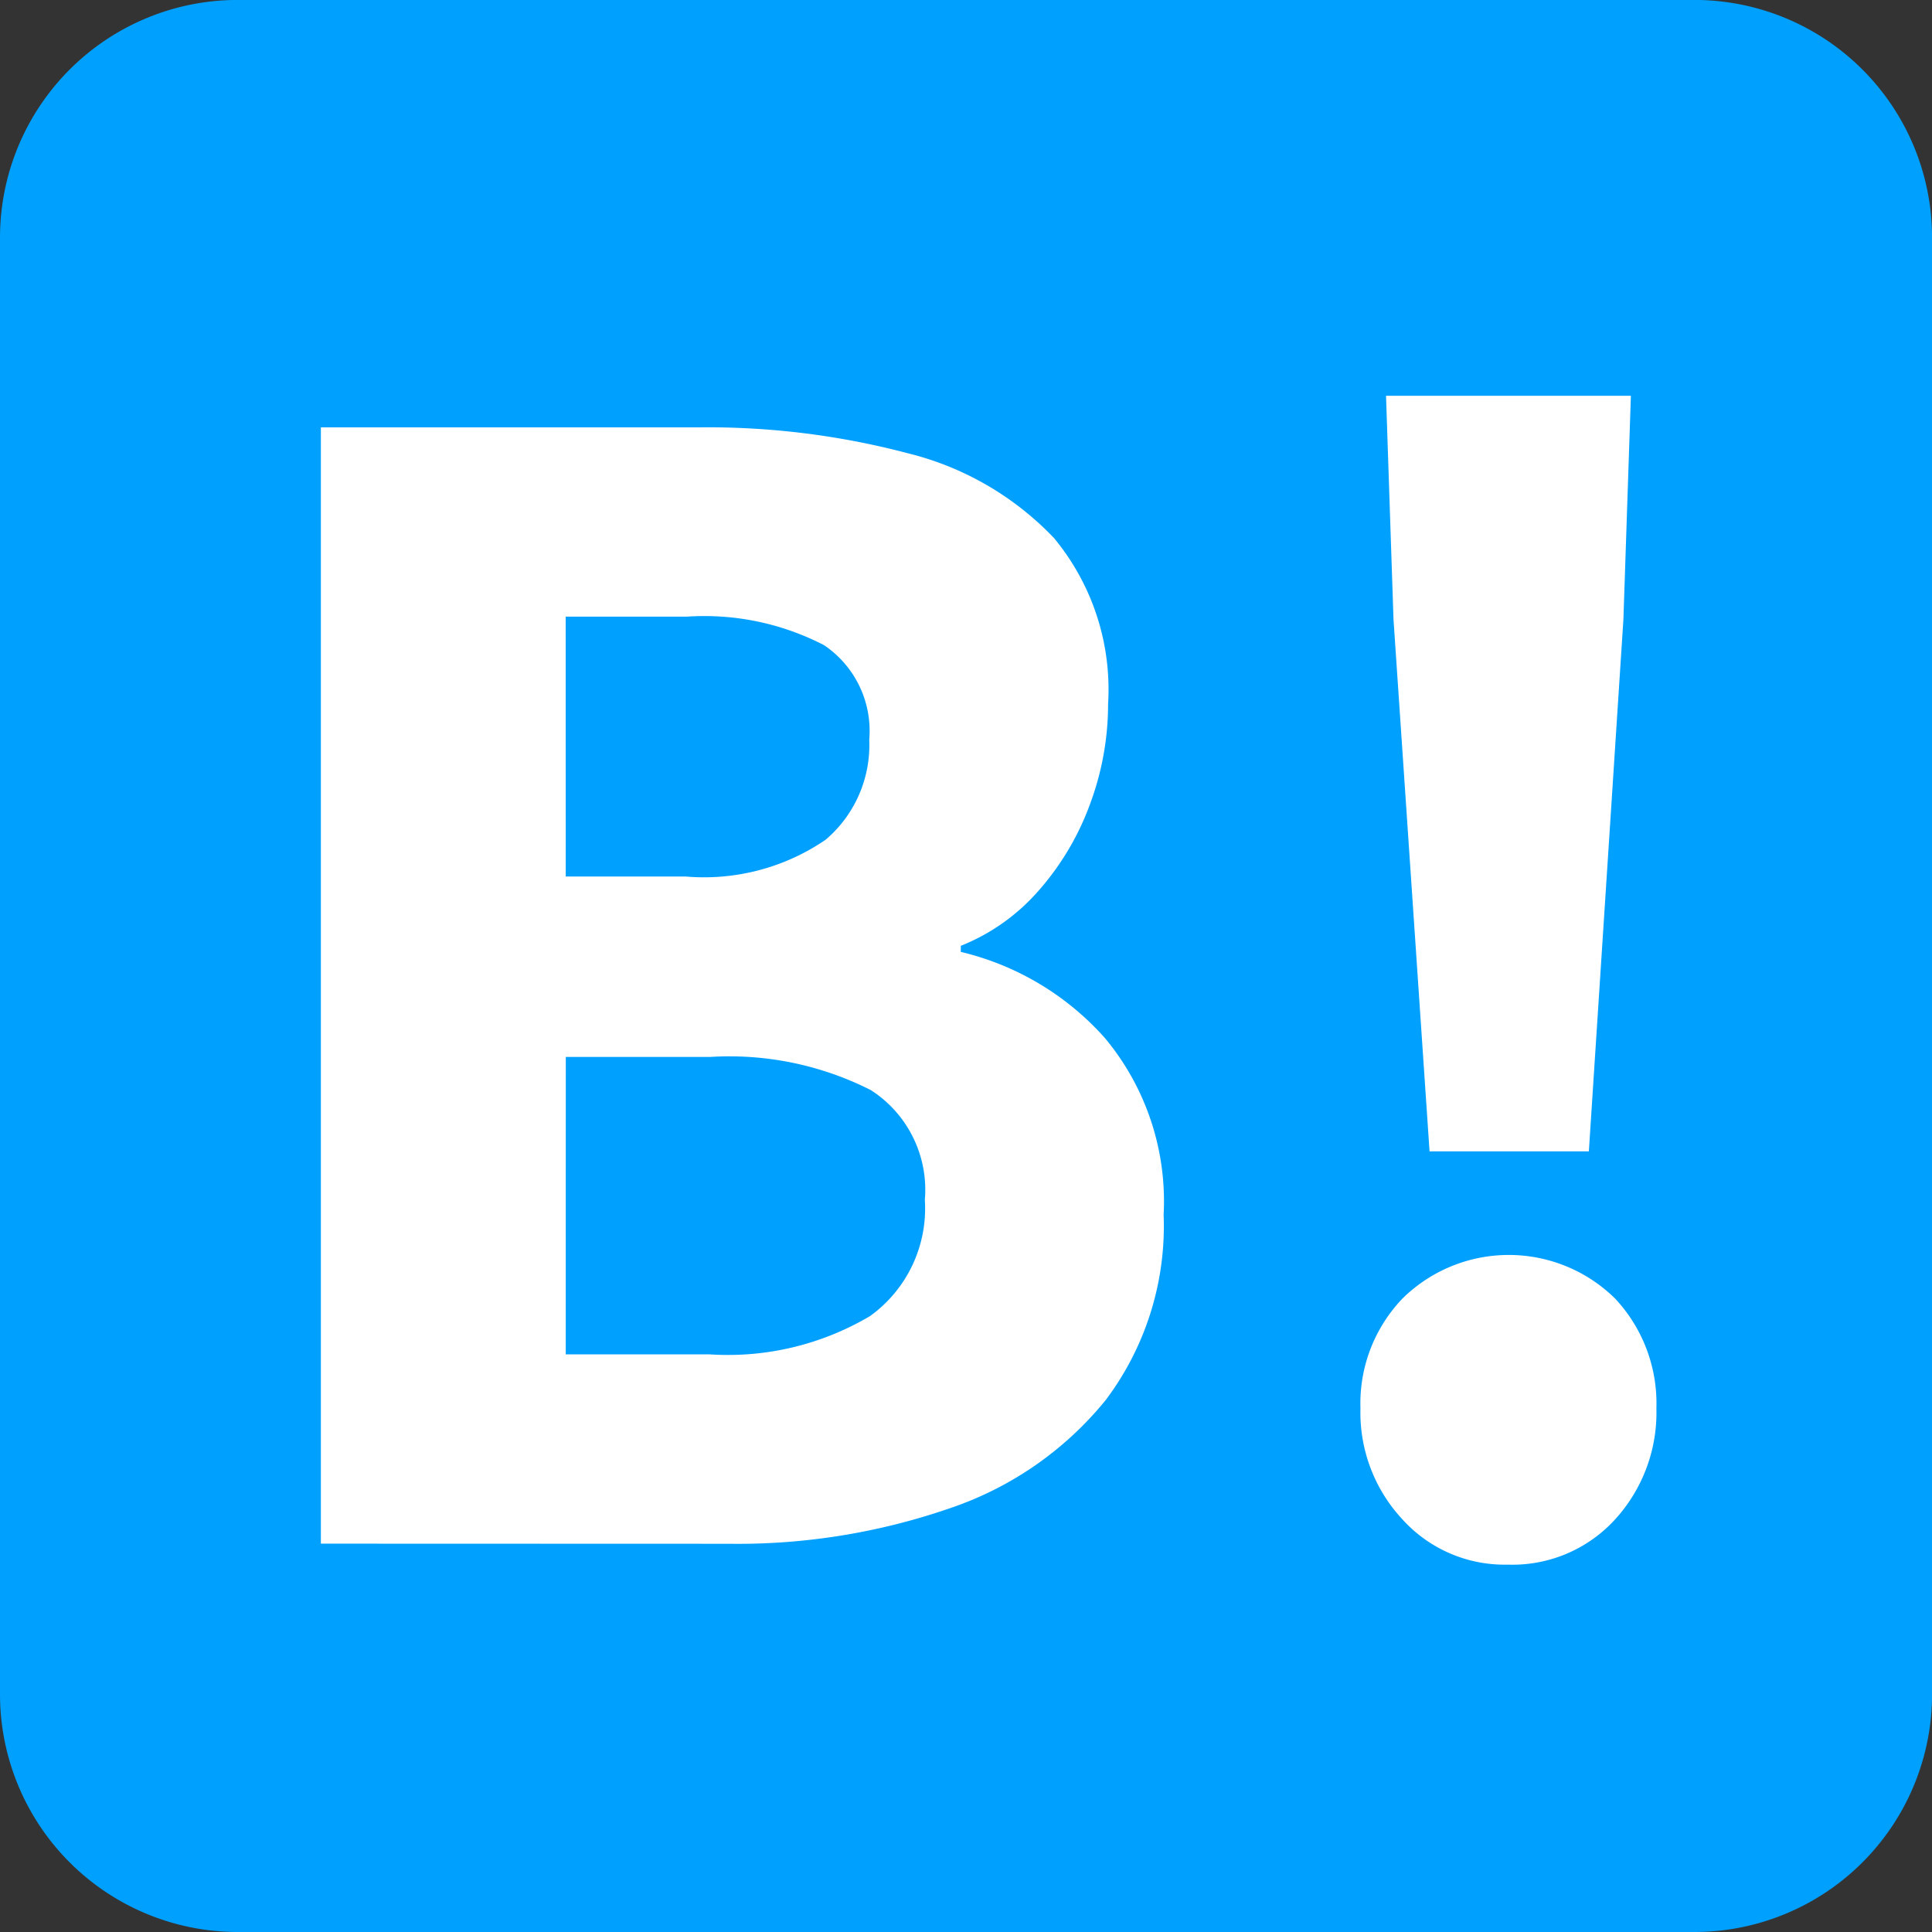
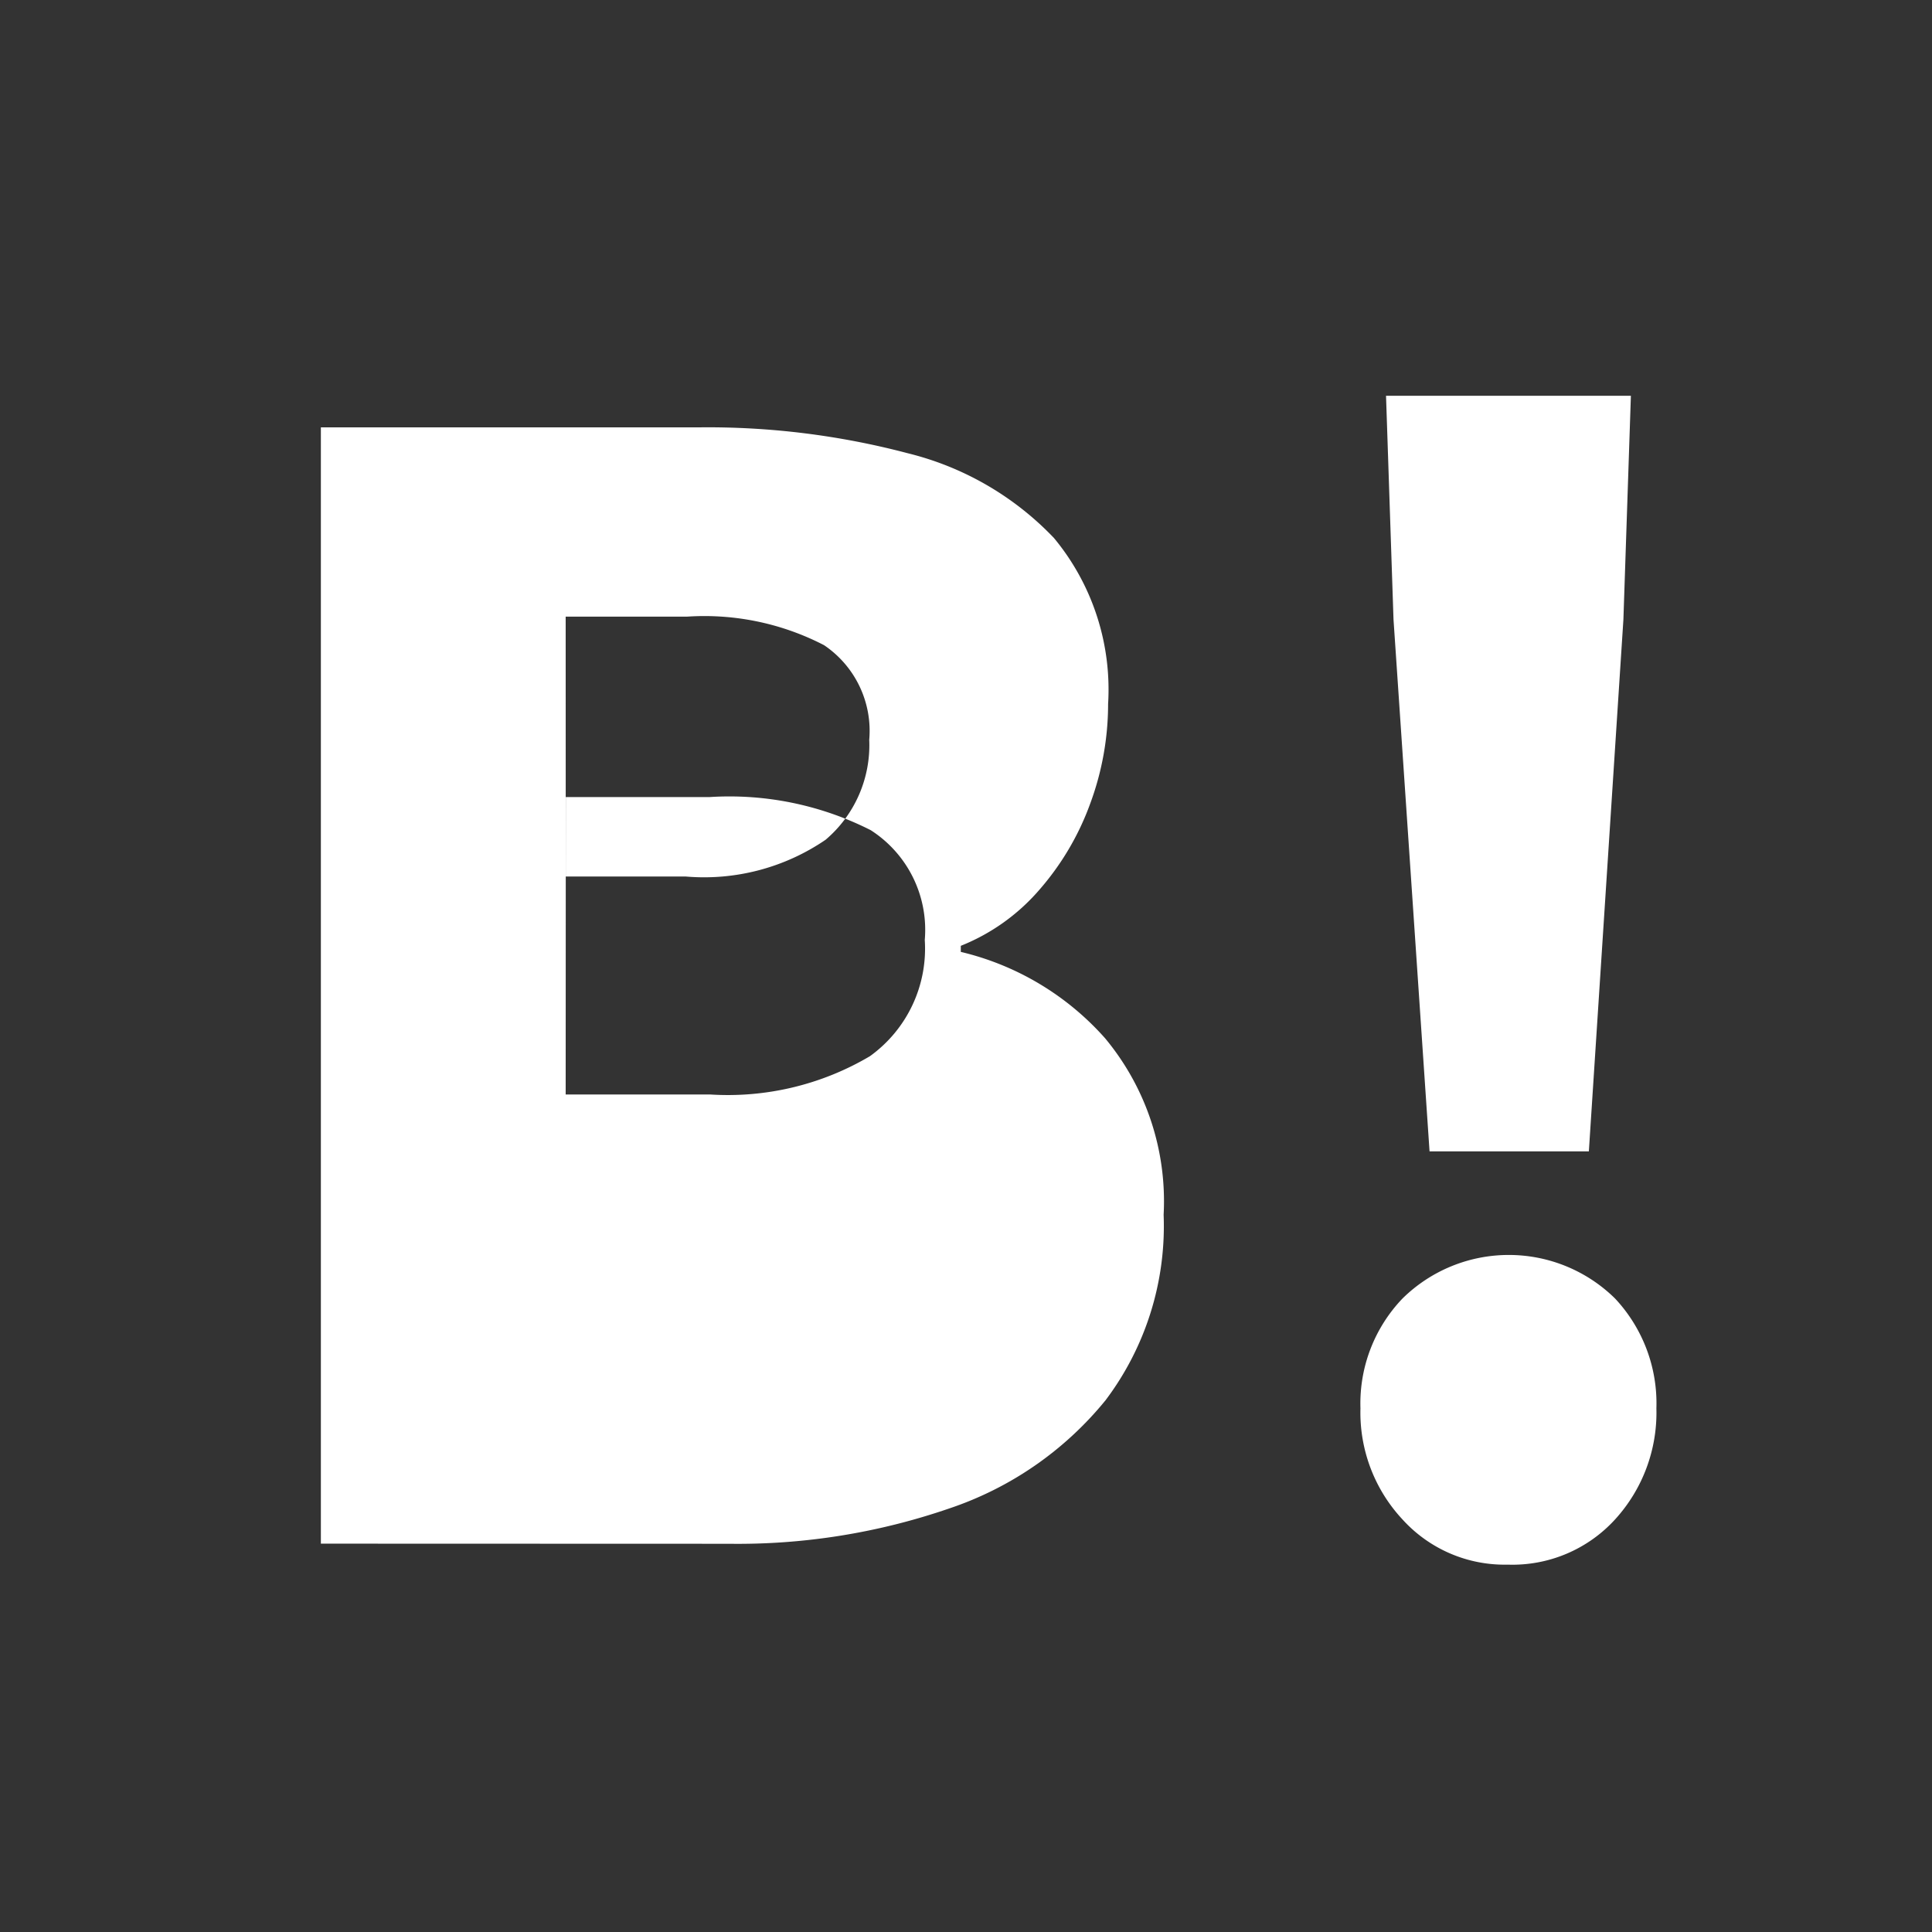
<svg xmlns="http://www.w3.org/2000/svg" width="29.919" height="29.919" data-name="グループ 386">
  <rect width="100%" height="100%" fill="#333333" stroke="none" />
-   <path fill="#00a0ff" d="M26.238 29.919H3.682A3.682 3.682 0 0 1 0 26.237V3.68A3.682 3.682 0 0 1 3.682-.001h22.556A3.681 3.681 0 0 1 29.92 3.68v22.557a3.681 3.681 0 0 1-3.682 3.682" data-name="パス 395" />
-   <path fill="#fff" d="M4.969 23.905V6.618h5.863a12.12 12.12 0 0 1 3.222.4 4.665 4.665 0 0 1 2.268 1.314 3.677 3.677 0 0 1 .838 2.571 4.441 4.441 0 0 1-.279 1.547 4.208 4.208 0 0 1-.792 1.337 3.144 3.144 0 0 1-1.21.86v.094a4.319 4.319 0 0 1 2.234 1.337 3.948 3.948 0 0 1 .907 2.734 4.48 4.48 0 0 1-.9 2.873 5.281 5.281 0 0 1-2.42 1.675 10.047 10.047 0 0 1-3.409.547Zm3.792-10.331h1.861a3.334 3.334 0 0 0 2.164-.57 1.922 1.922 0 0 0 .675-1.547 1.6 1.6 0 0 0-.7-1.466 4.033 4.033 0 0 0-2.117-.442H8.76Zm0 7.4h2.234a4.321 4.321 0 0 0 2.478-.593 2.052 2.052 0 0 0 .849-1.8 1.833 1.833 0 0 0-.837-1.7 4.844 4.844 0 0 0-2.49-.513H8.762Z" data-name="パス 396" />
+   <path fill="#fff" d="M4.969 23.905V6.618h5.863a12.12 12.12 0 0 1 3.222.4 4.665 4.665 0 0 1 2.268 1.314 3.677 3.677 0 0 1 .838 2.571 4.441 4.441 0 0 1-.279 1.547 4.208 4.208 0 0 1-.792 1.337 3.144 3.144 0 0 1-1.21.86v.094a4.319 4.319 0 0 1 2.234 1.337 3.948 3.948 0 0 1 .907 2.734 4.48 4.48 0 0 1-.9 2.873 5.281 5.281 0 0 1-2.42 1.675 10.047 10.047 0 0 1-3.409.547Zm3.792-10.331h1.861a3.334 3.334 0 0 0 2.164-.57 1.922 1.922 0 0 0 .675-1.547 1.6 1.6 0 0 0-.7-1.466 4.033 4.033 0 0 0-2.117-.442H8.76m0 7.4h2.234a4.321 4.321 0 0 0 2.478-.593 2.052 2.052 0 0 0 .849-1.8 1.833 1.833 0 0 0-.837-1.7 4.844 4.844 0 0 0-2.49-.513H8.762Z" data-name="パス 396" />
  <path fill="#fff" d="M23.348 24.23a2.133 2.133 0 0 1-1.629-.7 2.425 2.425 0 0 1-.651-1.721 2.348 2.348 0 0 1 .651-1.7 2.345 2.345 0 0 1 3.292 0 2.375 2.375 0 0 1 .64 1.7 2.453 2.453 0 0 1-.64 1.721 2.151 2.151 0 0 1-1.663.7m-1.21-6.4-.558-8.235-.116-3.466h3.792l-.116 3.466-.535 8.235Z" data-name="パス 397" />
</svg>